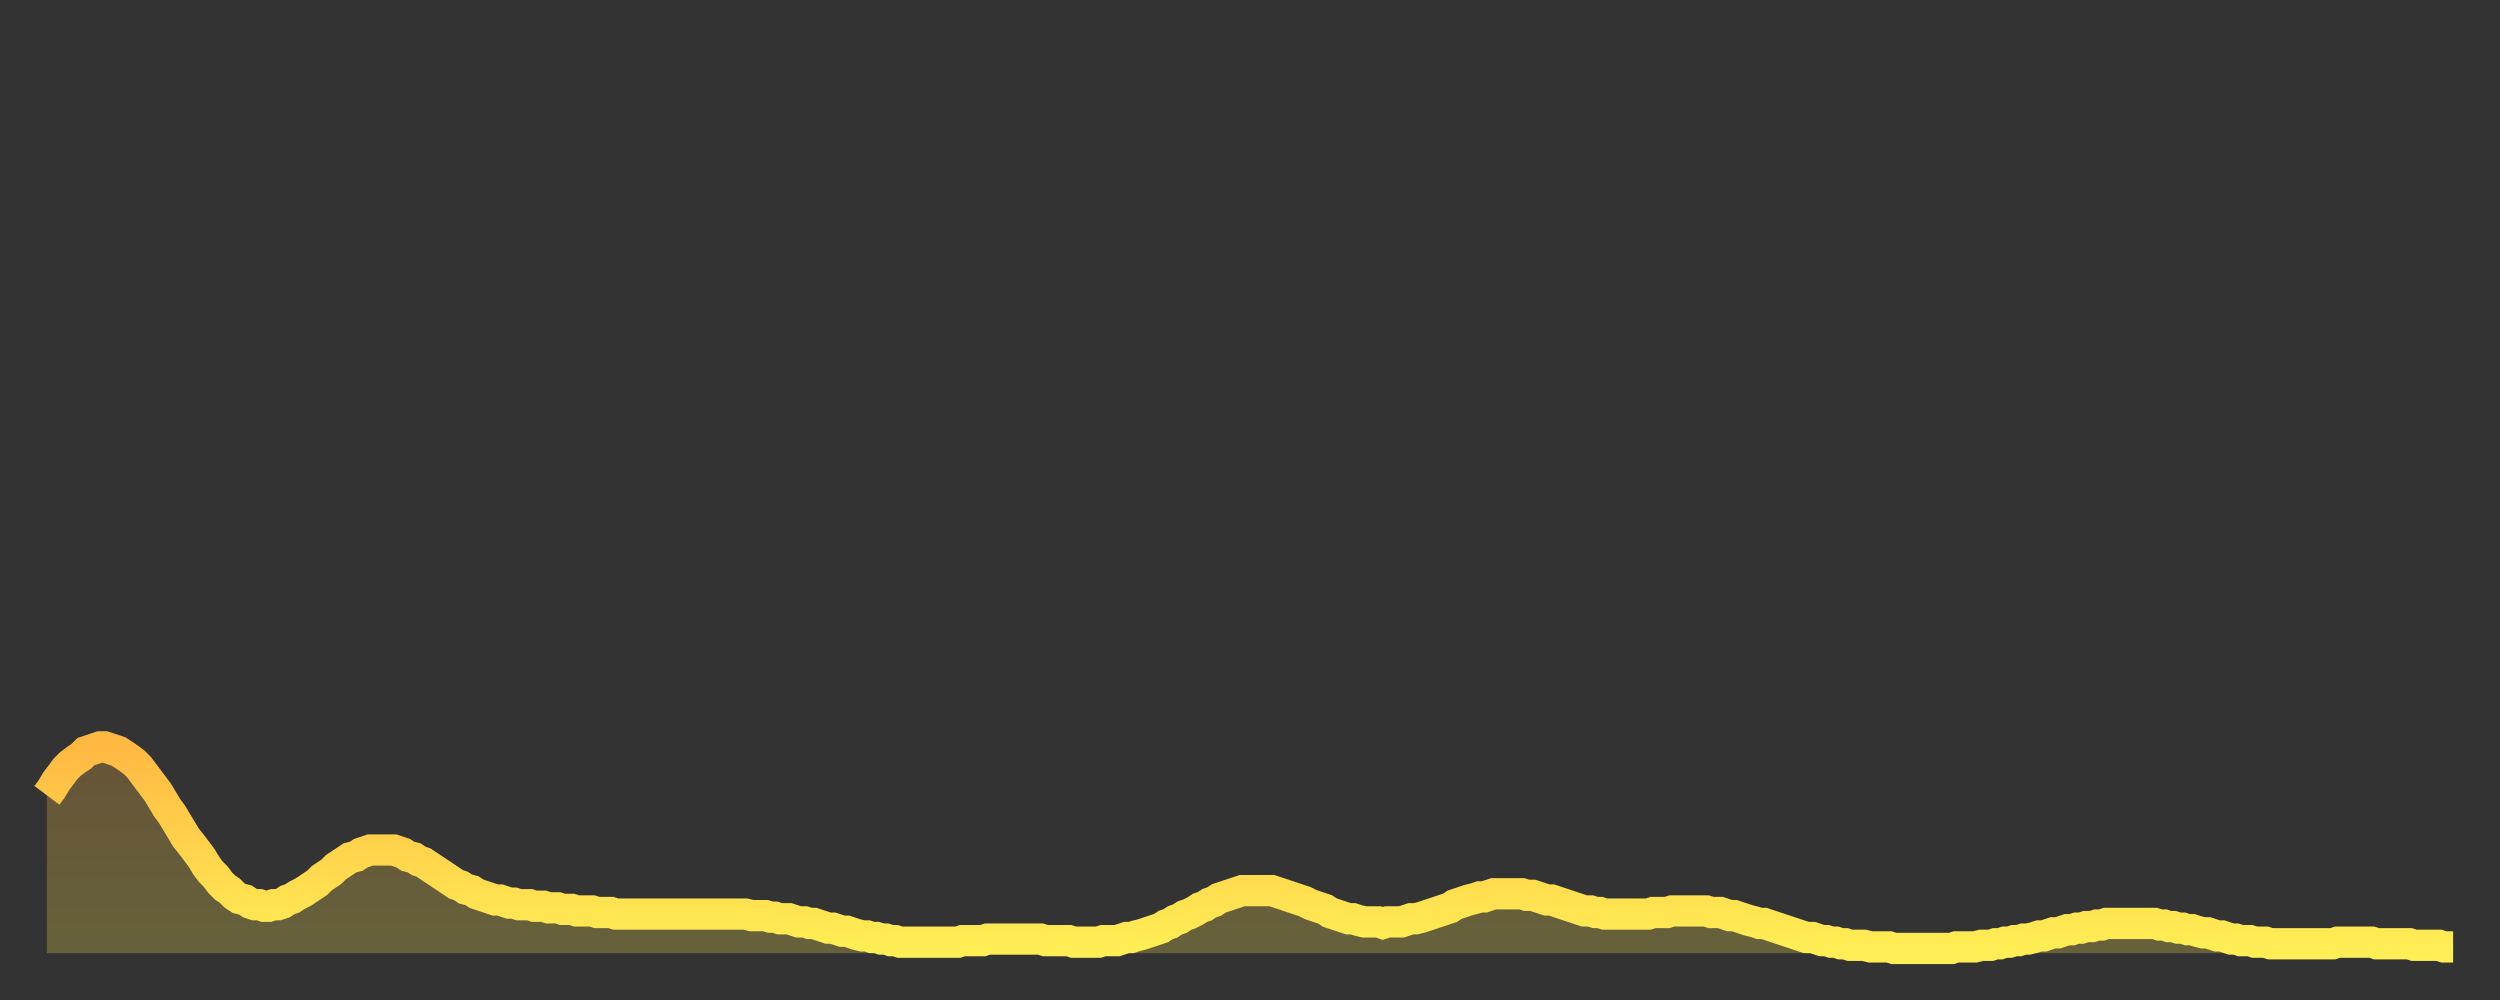
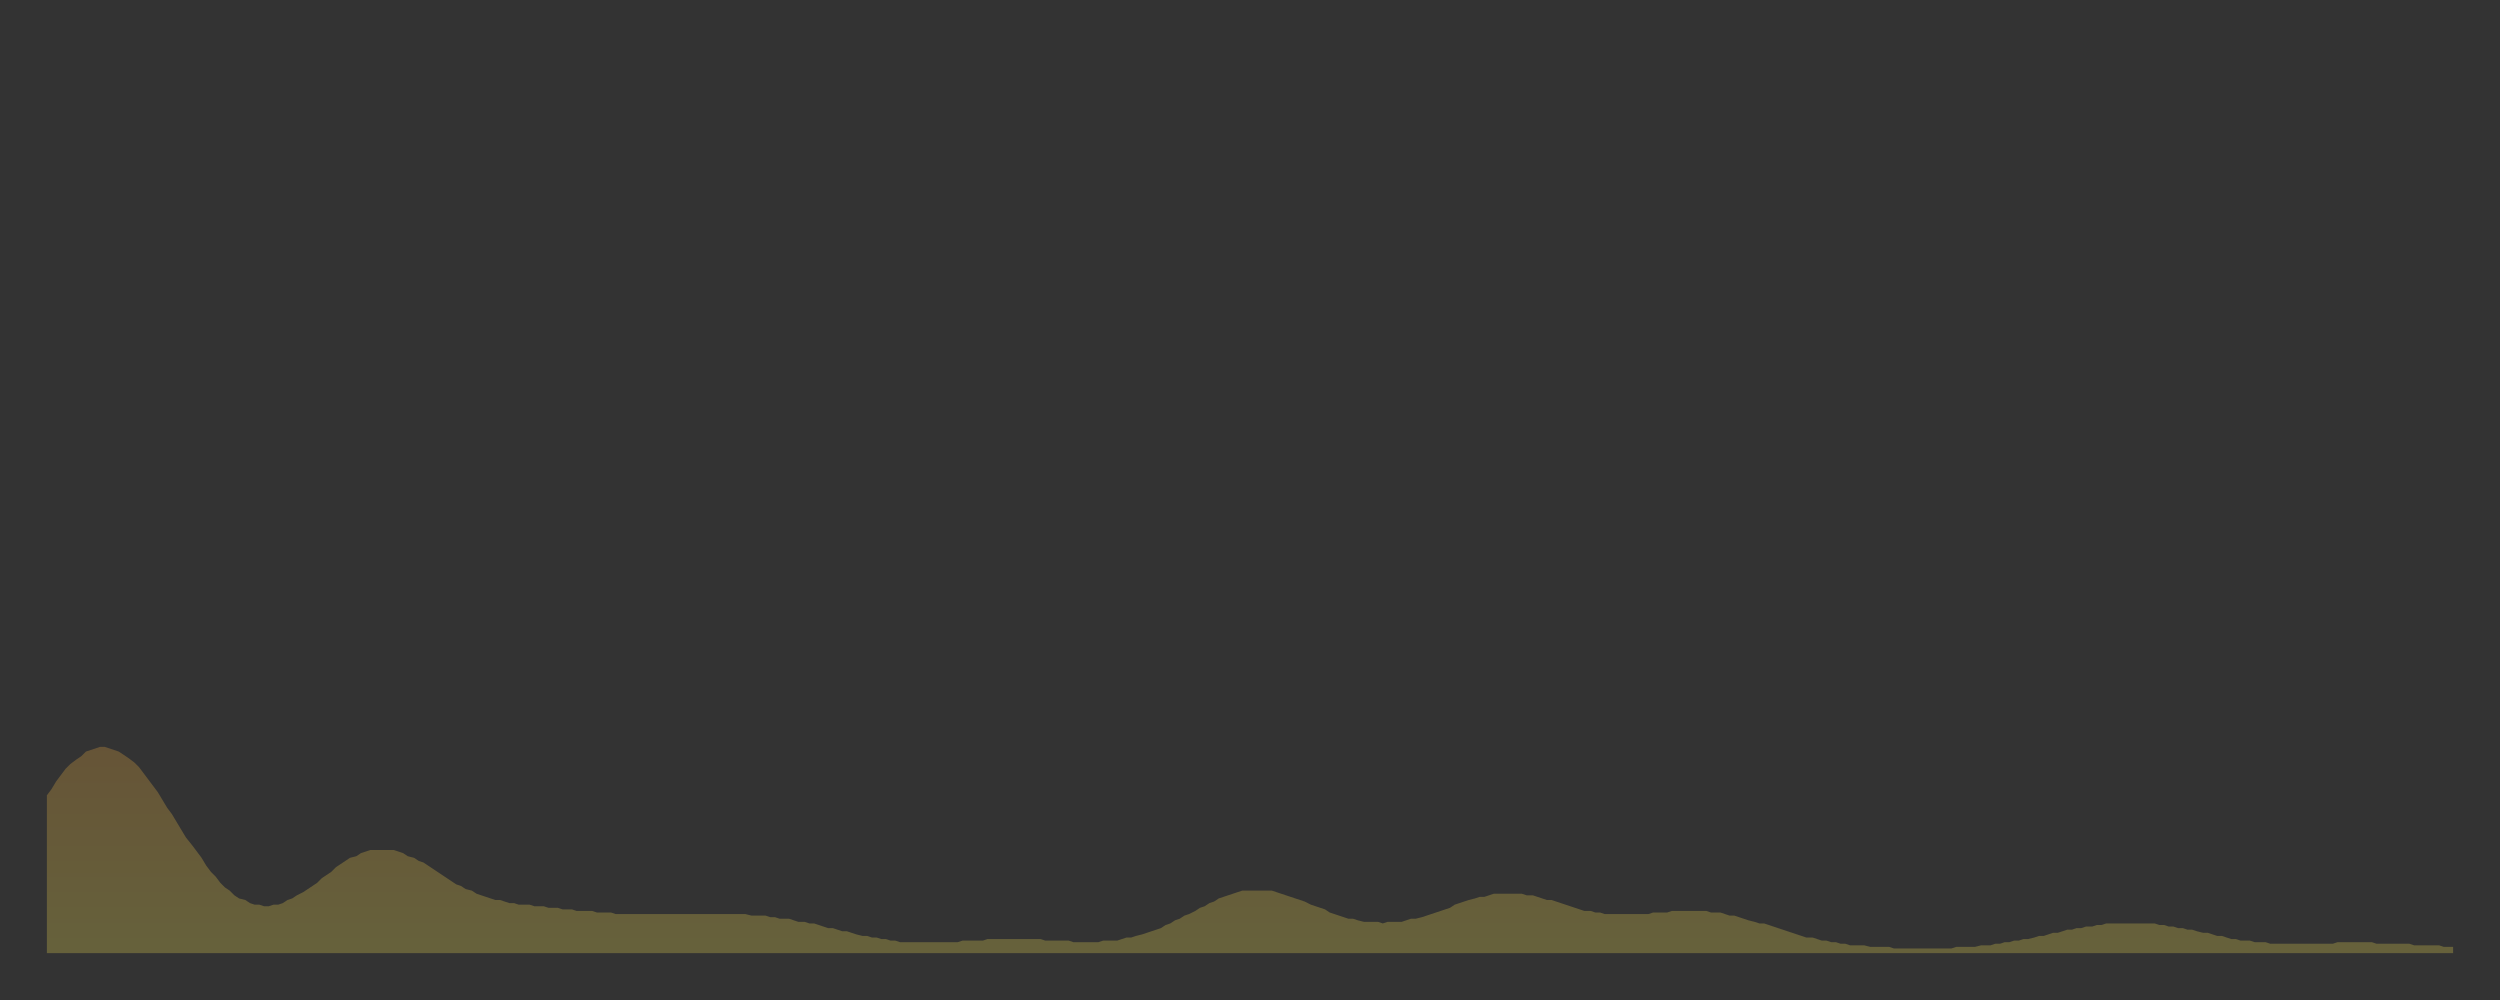
<svg xmlns="http://www.w3.org/2000/svg" baseProfile="full" height="64" version="1.1" width="160">
  <rect width="100%" height="100%" fill="#333333" stroke="none" />
  <defs>
    <linearGradient id="id235538" x1="0" x2="0" y1="0" y2="1">
      <stop offset="0%" stop-color="#ffb943" />
      <stop offset="50%" stop-color="#ffd34c" />
      <stop offset="100%" stop-color="#ffee55" />
    </linearGradient>
  </defs>
  <g transform="translate(3,3)">
    <g>
-       <path d="M 0.0 47.9 0.3 47.5 0.6 47.0 0.9 46.6 1.2 46.2 1.5 45.9 1.9 45.6 2.2 45.4 2.5 45.1 2.8 45.0 3.1 44.9 3.4 44.8 3.7 44.8 4.0 44.9 4.3 45.0 4.6 45.1 4.9 45.3 5.2 45.5 5.6 45.8 5.9 46.1 6.2 46.5 6.5 46.9 6.8 47.3 7.1 47.7 7.4 48.2 7.7 48.7 8.0 49.1 8.3 49.6 8.6 50.1 8.9 50.6 9.3 51.1 9.6 51.5 9.9 51.9 10.2 52.4 10.5 52.8 10.8 53.1 11.1 53.5 11.4 53.8 11.7 54.0 12.0 54.3 12.3 54.5 12.7 54.6 13.0 54.8 13.3 54.9 13.6 54.9 13.9 55.0 14.2 55.0 14.5 54.9 14.8 54.9 15.1 54.8 15.4 54.6 15.7 54.5 16.0 54.3 16.4 54.1 16.7 53.9 17.0 53.7 17.3 53.5 17.6 53.2 17.9 53.0 18.2 52.8 18.5 52.5 18.8 52.3 19.1 52.1 19.4 51.9 19.8 51.8 20.1 51.6 20.4 51.5 20.7 51.4 21.0 51.4 21.3 51.4 21.6 51.4 21.9 51.4 22.2 51.4 22.5 51.5 22.8 51.6 23.1 51.8 23.5 51.9 23.8 52.1 24.1 52.2 24.4 52.4 24.7 52.6 25.0 52.8 25.3 53.0 25.6 53.2 25.9 53.4 26.2 53.6 26.5 53.7 26.8 53.9 27.2 54.0 27.5 54.2 27.8 54.3 28.1 54.4 28.4 54.5 28.7 54.6 29.0 54.6 29.3 54.7 29.6 54.8 29.9 54.8 30.2 54.9 30.6 54.9 30.9 54.9 31.2 55.0 31.5 55.0 31.8 55.0 32.1 55.1 32.4 55.1 32.7 55.1 33.0 55.2 33.3 55.2 33.6 55.2 33.9 55.3 34.3 55.3 34.6 55.3 34.9 55.3 35.2 55.4 35.5 55.4 35.8 55.4 36.1 55.4 36.4 55.5 36.7 55.5 37.0 55.5 37.3 55.5 37.7 55.5 38.0 55.5 38.3 55.5 38.6 55.5 38.9 55.5 39.2 55.5 39.5 55.5 39.8 55.5 40.1 55.5 40.4 55.5 40.7 55.5 41.0 55.5 41.4 55.5 41.7 55.5 42.0 55.5 42.3 55.5 42.6 55.5 42.9 55.5 43.2 55.5 43.5 55.5 43.8 55.5 44.1 55.5 44.4 55.5 44.7 55.5 45.1 55.6 45.4 55.6 45.7 55.6 46.0 55.6 46.3 55.7 46.6 55.7 46.9 55.8 47.2 55.8 47.5 55.8 47.8 55.9 48.1 56.0 48.5 56.0 48.8 56.1 49.1 56.1 49.4 56.2 49.7 56.3 50.0 56.4 50.3 56.4 50.6 56.5 50.9 56.6 51.2 56.6 51.5 56.7 51.8 56.8 52.2 56.9 52.5 56.9 52.8 57.0 53.1 57.0 53.4 57.1 53.7 57.1 54.0 57.2 54.3 57.2 54.6 57.3 54.9 57.3 55.2 57.3 55.6 57.3 55.9 57.3 56.2 57.3 56.5 57.3 56.8 57.3 57.1 57.3 57.4 57.3 57.7 57.3 58.0 57.3 58.3 57.3 58.6 57.2 58.9 57.2 59.3 57.2 59.6 57.2 59.9 57.2 60.2 57.1 60.5 57.1 60.8 57.1 61.1 57.1 61.4 57.1 61.7 57.1 62.0 57.1 62.3 57.1 62.6 57.1 63.0 57.1 63.3 57.1 63.6 57.1 63.9 57.2 64.2 57.2 64.5 57.2 64.8 57.2 65.1 57.2 65.4 57.2 65.7 57.3 66.0 57.3 66.4 57.3 66.7 57.3 67.0 57.3 67.3 57.3 67.6 57.2 67.9 57.2 68.2 57.2 68.5 57.2 68.8 57.1 69.1 57.0 69.4 57.0 69.7 56.9 70.1 56.8 70.4 56.7 70.7 56.6 71.0 56.5 71.3 56.4 71.6 56.2 71.9 56.1 72.2 55.9 72.5 55.8 72.8 55.6 73.1 55.5 73.5 55.3 73.8 55.1 74.1 55.0 74.4 54.8 74.7 54.7 75.0 54.5 75.3 54.4 75.6 54.3 75.9 54.2 76.2 54.1 76.5 54.0 76.8 54.0 77.2 54.0 77.5 54.0 77.8 54.0 78.1 54.0 78.4 54.0 78.7 54.1 79.0 54.2 79.3 54.3 79.6 54.4 79.9 54.5 80.2 54.6 80.5 54.7 80.9 54.9 81.2 55.0 81.5 55.1 81.8 55.2 82.1 55.4 82.4 55.5 82.7 55.6 83.0 55.7 83.3 55.8 83.6 55.8 83.9 55.9 84.3 56.0 84.6 56.0 84.9 56.0 85.2 56.0 85.5 56.1 85.8 56.0 86.1 56.0 86.4 56.0 86.7 56.0 87.0 55.9 87.3 55.8 87.6 55.8 88.0 55.7 88.3 55.6 88.6 55.5 88.9 55.4 89.2 55.3 89.5 55.2 89.8 55.1 90.1 54.9 90.4 54.8 90.7 54.7 91.0 54.6 91.4 54.5 91.7 54.4 92.0 54.4 92.3 54.3 92.6 54.2 92.9 54.2 93.2 54.2 93.5 54.2 93.8 54.2 94.1 54.2 94.4 54.2 94.7 54.3 95.1 54.3 95.4 54.4 95.7 54.5 96.0 54.6 96.3 54.6 96.6 54.7 96.9 54.8 97.2 54.9 97.5 55.0 97.8 55.1 98.1 55.2 98.4 55.3 98.8 55.3 99.1 55.4 99.4 55.4 99.7 55.5 100.0 55.5 100.3 55.5 100.6 55.5 100.9 55.5 101.2 55.5 101.5 55.5 101.8 55.5 102.2 55.5 102.5 55.5 102.8 55.4 103.1 55.4 103.4 55.4 103.7 55.4 104.0 55.3 104.3 55.3 104.6 55.3 104.9 55.3 105.2 55.3 105.5 55.3 105.9 55.3 106.2 55.3 106.5 55.4 106.8 55.4 107.1 55.4 107.4 55.5 107.7 55.6 108.0 55.6 108.3 55.7 108.6 55.8 108.9 55.9 109.3 56.0 109.6 56.1 109.9 56.1 110.2 56.2 110.5 56.3 110.8 56.4 111.1 56.5 111.4 56.6 111.7 56.7 112.0 56.8 112.3 56.9 112.6 57.0 113.0 57.0 113.3 57.1 113.6 57.2 113.9 57.2 114.2 57.3 114.5 57.3 114.8 57.4 115.1 57.4 115.4 57.5 115.7 57.5 116.0 57.5 116.3 57.5 116.7 57.6 117.0 57.6 117.3 57.6 117.6 57.6 117.9 57.6 118.2 57.7 118.5 57.7 118.8 57.7 119.1 57.7 119.4 57.7 119.7 57.7 120.1 57.7 120.4 57.7 120.7 57.7 121.0 57.7 121.3 57.7 121.6 57.7 121.9 57.7 122.2 57.6 122.5 57.6 122.8 57.6 123.1 57.6 123.4 57.6 123.8 57.5 124.1 57.5 124.4 57.5 124.7 57.4 125.0 57.4 125.3 57.3 125.6 57.3 125.9 57.2 126.2 57.2 126.5 57.1 126.8 57.1 127.2 57.0 127.5 56.9 127.8 56.9 128.1 56.8 128.4 56.7 128.7 56.7 129.0 56.6 129.3 56.5 129.6 56.5 129.9 56.4 130.2 56.4 130.5 56.3 130.9 56.3 131.2 56.2 131.5 56.2 131.8 56.1 132.1 56.1 132.4 56.1 132.7 56.1 133.0 56.1 133.3 56.1 133.6 56.1 133.9 56.1 134.2 56.1 134.6 56.1 134.9 56.1 135.2 56.2 135.5 56.2 135.8 56.3 136.1 56.3 136.4 56.4 136.7 56.4 137.0 56.5 137.3 56.5 137.6 56.6 138.0 56.7 138.3 56.7 138.6 56.8 138.9 56.9 139.2 56.9 139.5 57.0 139.8 57.1 140.1 57.1 140.4 57.2 140.7 57.2 141.0 57.2 141.3 57.3 141.7 57.3 142.0 57.3 142.3 57.4 142.6 57.4 142.9 57.4 143.2 57.4 143.5 57.4 143.8 57.4 144.1 57.4 144.4 57.4 144.7 57.4 145.1 57.4 145.4 57.4 145.7 57.4 146.0 57.4 146.3 57.4 146.6 57.3 146.9 57.3 147.2 57.3 147.5 57.3 147.8 57.3 148.1 57.3 148.4 57.3 148.8 57.3 149.1 57.4 149.4 57.4 149.7 57.4 150.0 57.4 150.3 57.4 150.6 57.4 150.9 57.4 151.2 57.4 151.5 57.5 151.8 57.5 152.1 57.5 152.5 57.5 152.8 57.5 153.1 57.5 153.4 57.6 153.7 57.6 154.0 57.6" fill="none" id="graph-curve" opacity="1" stroke="url(#id235538)" stroke-width="2" />
      <path d="M 0 58 L 0.0 47.9 0.3 47.5 0.6 47.0 0.9 46.6 1.2 46.2 1.5 45.9 1.9 45.6 2.2 45.4 2.5 45.1 2.8 45.0 3.1 44.9 3.4 44.8 3.7 44.8 4.0 44.9 4.3 45.0 4.6 45.1 4.9 45.3 5.2 45.5 5.6 45.8 5.9 46.1 6.2 46.5 6.5 46.9 6.8 47.3 7.1 47.7 7.4 48.2 7.7 48.7 8.0 49.1 8.3 49.6 8.6 50.1 8.9 50.6 9.3 51.1 9.6 51.5 9.9 51.9 10.2 52.4 10.5 52.8 10.8 53.1 11.1 53.5 11.4 53.8 11.7 54.0 12.0 54.3 12.3 54.5 12.7 54.6 13.0 54.8 13.3 54.9 13.6 54.9 13.9 55.0 14.2 55.0 14.5 54.9 14.8 54.9 15.1 54.8 15.4 54.6 15.7 54.5 16.0 54.3 16.4 54.1 16.7 53.9 17.0 53.7 17.3 53.5 17.6 53.2 17.9 53.0 18.2 52.8 18.5 52.5 18.8 52.3 19.1 52.1 19.4 51.9 19.8 51.8 20.1 51.6 20.4 51.5 20.7 51.4 21.0 51.4 21.3 51.4 21.6 51.4 21.9 51.4 22.2 51.4 22.5 51.5 22.8 51.6 23.1 51.8 23.5 51.9 23.8 52.1 24.1 52.2 24.4 52.4 24.7 52.6 25.0 52.8 25.3 53.0 25.6 53.2 25.9 53.4 26.2 53.6 26.5 53.7 26.8 53.9 27.2 54.0 27.5 54.2 27.8 54.3 28.1 54.4 28.4 54.5 28.7 54.6 29.0 54.6 29.3 54.7 29.6 54.8 29.9 54.8 30.2 54.9 30.6 54.9 30.9 54.9 31.2 55.0 31.5 55.0 31.8 55.0 32.1 55.1 32.4 55.1 32.7 55.1 33.0 55.2 33.3 55.2 33.6 55.2 33.9 55.3 34.3 55.3 34.6 55.3 34.9 55.3 35.2 55.4 35.5 55.4 35.8 55.4 36.1 55.4 36.4 55.5 36.7 55.5 37.0 55.5 37.3 55.5 37.7 55.5 38.0 55.5 38.3 55.5 38.6 55.5 38.9 55.5 39.2 55.5 39.5 55.5 39.8 55.5 40.1 55.5 40.4 55.5 40.7 55.5 41.0 55.5 41.4 55.5 41.7 55.5 42.0 55.5 42.3 55.5 42.6 55.5 42.9 55.5 43.2 55.5 43.5 55.5 43.8 55.5 44.1 55.5 44.4 55.5 44.7 55.5 45.1 55.6 45.4 55.6 45.7 55.6 46.0 55.6 46.3 55.7 46.6 55.7 46.9 55.8 47.2 55.8 47.5 55.8 47.8 55.9 48.1 56.0 48.5 56.0 48.8 56.1 49.1 56.1 49.4 56.2 49.7 56.3 50.0 56.4 50.3 56.4 50.6 56.5 50.9 56.6 51.2 56.6 51.5 56.7 51.8 56.8 52.2 56.9 52.5 56.9 52.8 57.0 53.1 57.0 53.4 57.1 53.7 57.1 54.0 57.2 54.3 57.2 54.6 57.3 54.9 57.3 55.2 57.3 55.6 57.3 55.9 57.3 56.2 57.3 56.5 57.3 56.8 57.3 57.1 57.3 57.4 57.3 57.7 57.3 58.0 57.3 58.3 57.3 58.6 57.2 58.9 57.2 59.3 57.2 59.6 57.2 59.9 57.2 60.2 57.1 60.5 57.1 60.8 57.1 61.1 57.1 61.4 57.1 61.7 57.1 62.0 57.1 62.3 57.1 62.6 57.1 63.0 57.1 63.3 57.1 63.6 57.1 63.9 57.2 64.2 57.2 64.5 57.2 64.8 57.2 65.1 57.2 65.4 57.2 65.7 57.3 66.0 57.3 66.4 57.3 66.7 57.3 67.0 57.3 67.3 57.3 67.6 57.2 67.9 57.2 68.2 57.2 68.5 57.2 68.8 57.1 69.1 57.0 69.4 57.0 69.7 56.9 70.1 56.8 70.4 56.7 70.7 56.6 71.0 56.5 71.3 56.4 71.6 56.2 71.9 56.1 72.2 55.9 72.5 55.8 72.8 55.6 73.1 55.5 73.5 55.3 73.8 55.1 74.1 55.0 74.4 54.8 74.7 54.7 75.0 54.5 75.3 54.4 75.6 54.3 75.9 54.2 76.2 54.1 76.5 54.0 76.8 54.0 77.2 54.0 77.5 54.0 77.8 54.0 78.1 54.0 78.4 54.0 78.7 54.1 79.0 54.2 79.3 54.3 79.6 54.4 79.9 54.5 80.2 54.6 80.5 54.7 80.9 54.9 81.2 55.0 81.5 55.1 81.8 55.2 82.1 55.4 82.4 55.5 82.7 55.6 83.0 55.7 83.3 55.8 83.6 55.8 83.9 55.9 84.3 56.0 84.6 56.0 84.9 56.0 85.2 56.0 85.5 56.1 85.8 56.0 86.1 56.0 86.4 56.0 86.7 56.0 87.0 55.9 87.3 55.8 87.6 55.8 88.0 55.7 88.3 55.6 88.6 55.5 88.9 55.4 89.2 55.3 89.5 55.2 89.8 55.1 90.1 54.9 90.4 54.8 90.7 54.7 91.0 54.6 91.4 54.5 91.7 54.4 92.0 54.4 92.3 54.3 92.6 54.2 92.9 54.2 93.2 54.2 93.5 54.2 93.8 54.2 94.1 54.2 94.4 54.2 94.7 54.3 95.1 54.3 95.4 54.4 95.7 54.5 96.0 54.6 96.3 54.6 96.6 54.7 96.9 54.8 97.2 54.9 97.5 55.0 97.8 55.1 98.1 55.2 98.4 55.3 98.8 55.3 99.1 55.4 99.4 55.4 99.7 55.5 100.0 55.5 100.3 55.5 100.6 55.5 100.9 55.5 101.2 55.5 101.5 55.5 101.8 55.5 102.2 55.5 102.5 55.5 102.8 55.4 103.1 55.4 103.4 55.4 103.7 55.4 104.0 55.3 104.3 55.3 104.6 55.3 104.9 55.3 105.2 55.3 105.5 55.3 105.9 55.3 106.2 55.3 106.5 55.4 106.8 55.4 107.1 55.4 107.4 55.5 107.7 55.6 108.0 55.6 108.3 55.7 108.6 55.8 108.9 55.9 109.3 56.0 109.6 56.1 109.9 56.1 110.2 56.2 110.5 56.3 110.8 56.4 111.1 56.5 111.4 56.6 111.7 56.7 112.0 56.8 112.3 56.9 112.6 57.0 113.0 57.0 113.3 57.1 113.6 57.2 113.9 57.2 114.2 57.3 114.5 57.3 114.8 57.4 115.1 57.4 115.4 57.5 115.7 57.5 116.0 57.5 116.3 57.5 116.7 57.6 117.0 57.6 117.3 57.6 117.6 57.6 117.9 57.6 118.2 57.7 118.5 57.7 118.8 57.7 119.1 57.7 119.4 57.7 119.7 57.7 120.1 57.7 120.4 57.7 120.7 57.7 121.0 57.7 121.3 57.7 121.6 57.7 121.9 57.7 122.2 57.6 122.5 57.6 122.8 57.6 123.1 57.6 123.4 57.6 123.8 57.5 124.1 57.5 124.4 57.5 124.7 57.4 125.0 57.4 125.3 57.3 125.6 57.3 125.9 57.2 126.2 57.2 126.5 57.1 126.8 57.1 127.2 57.0 127.5 56.9 127.8 56.9 128.1 56.8 128.4 56.7 128.7 56.7 129.0 56.6 129.3 56.5 129.6 56.5 129.9 56.4 130.2 56.4 130.5 56.3 130.9 56.3 131.2 56.2 131.5 56.2 131.8 56.1 132.1 56.1 132.4 56.1 132.7 56.1 133.0 56.1 133.3 56.1 133.6 56.1 133.9 56.1 134.2 56.1 134.6 56.1 134.9 56.1 135.2 56.2 135.5 56.2 135.8 56.3 136.1 56.3 136.4 56.4 136.7 56.4 137.0 56.5 137.3 56.5 137.6 56.6 138.0 56.7 138.3 56.7 138.6 56.8 138.9 56.9 139.2 56.9 139.5 57.0 139.8 57.1 140.1 57.1 140.4 57.2 140.7 57.2 141.0 57.2 141.3 57.3 141.7 57.3 142.0 57.3 142.3 57.4 142.6 57.4 142.9 57.4 143.2 57.4 143.5 57.4 143.8 57.4 144.1 57.4 144.4 57.4 144.7 57.4 145.1 57.4 145.4 57.4 145.7 57.4 146.0 57.4 146.3 57.4 146.6 57.3 146.9 57.3 147.2 57.3 147.5 57.3 147.8 57.3 148.1 57.3 148.4 57.3 148.8 57.3 149.1 57.4 149.4 57.4 149.7 57.4 150.0 57.4 150.3 57.4 150.6 57.4 150.9 57.4 151.2 57.4 151.5 57.5 151.8 57.5 152.1 57.5 152.5 57.5 152.8 57.5 153.1 57.5 153.4 57.6 153.7 57.6 154.0 57.6 154 58" fill="url(#id235538)" fill-opacity=".25" id="graph-shadow" />
    </g>
  </g>
</svg>